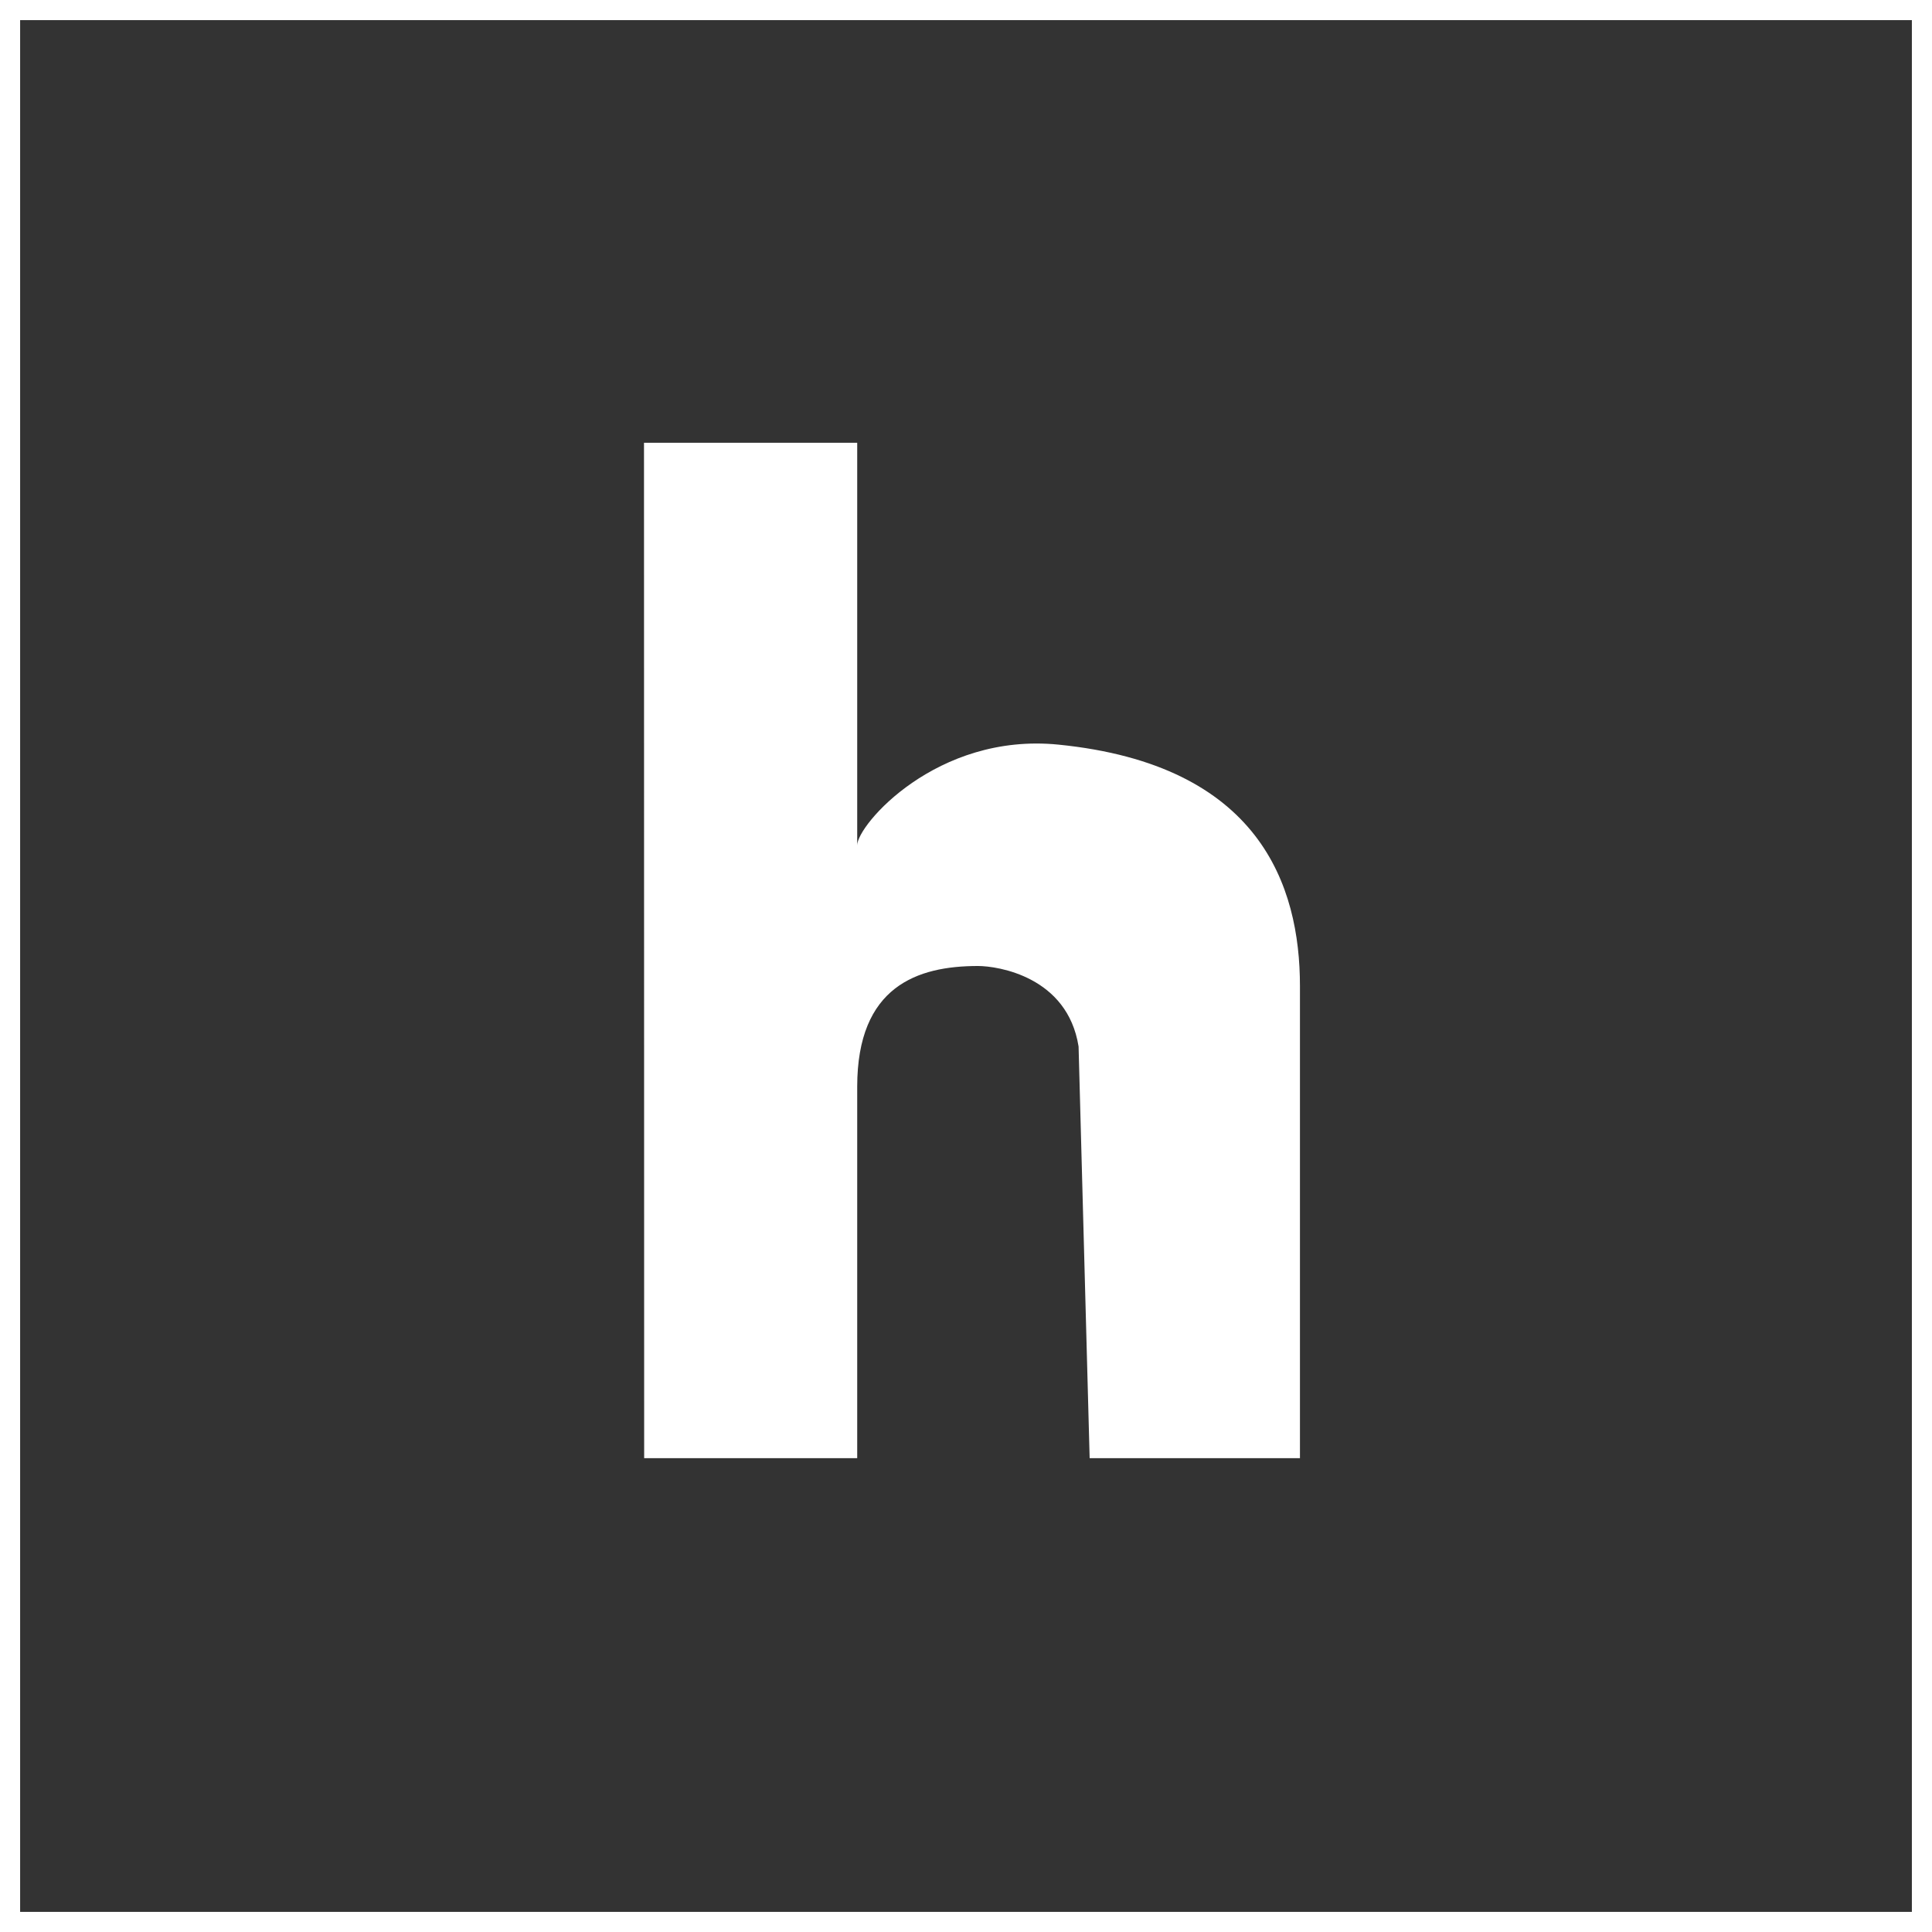
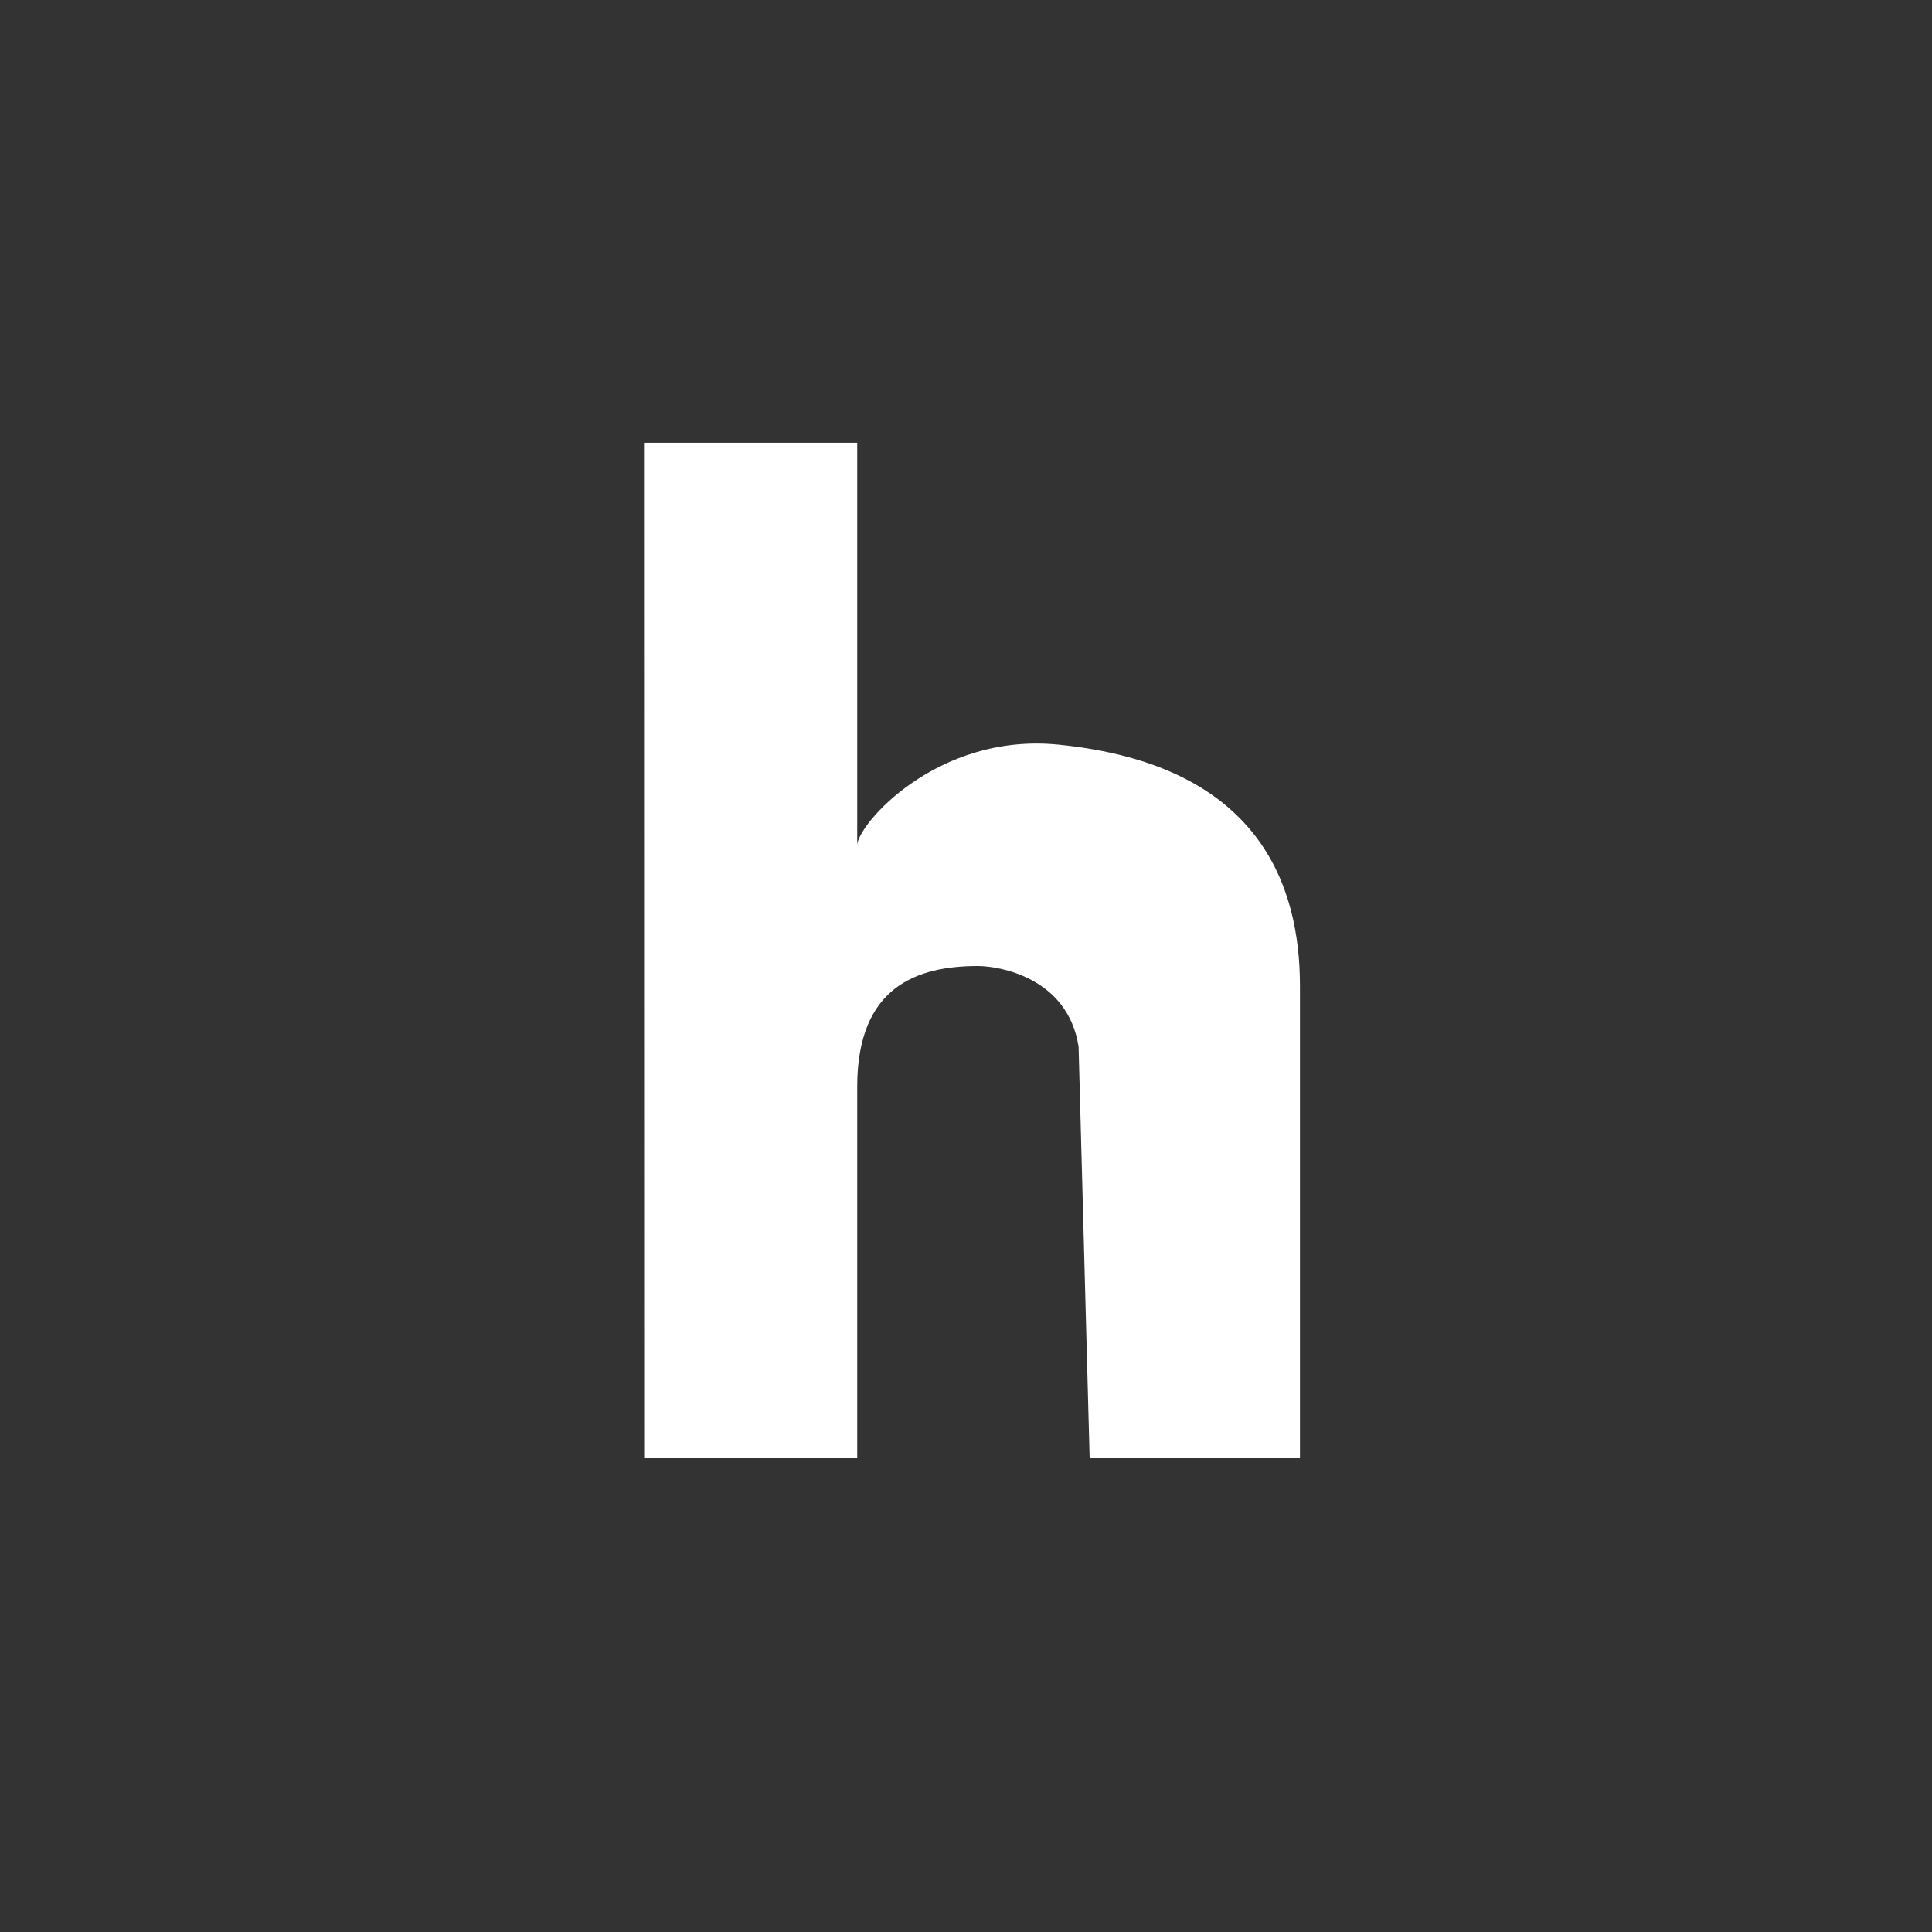
<svg xmlns="http://www.w3.org/2000/svg" width="48" height="48" viewBox="0 0 48 48" fill="none">
  <rect x="0" y="0" width="48" height="48" fill="#333333" stroke="none" />
-   <rect x="0.25" y="0.25" width="47.5" height="47.5" stroke="white" stroke-width="0.5" />
  <path d="M16.004 36.228L16 11H21.297V21C21.297 20.5 23.271 18.197 26.297 18.5C31.297 19 32.297 22 32.297 24.5V36.228H27.072L26.797 26C26.522 24.267 24.797 24 24.297 24C22.797 24 21.297 24.5 21.297 27V36.228H16.004Z" fill="white" />
</svg>